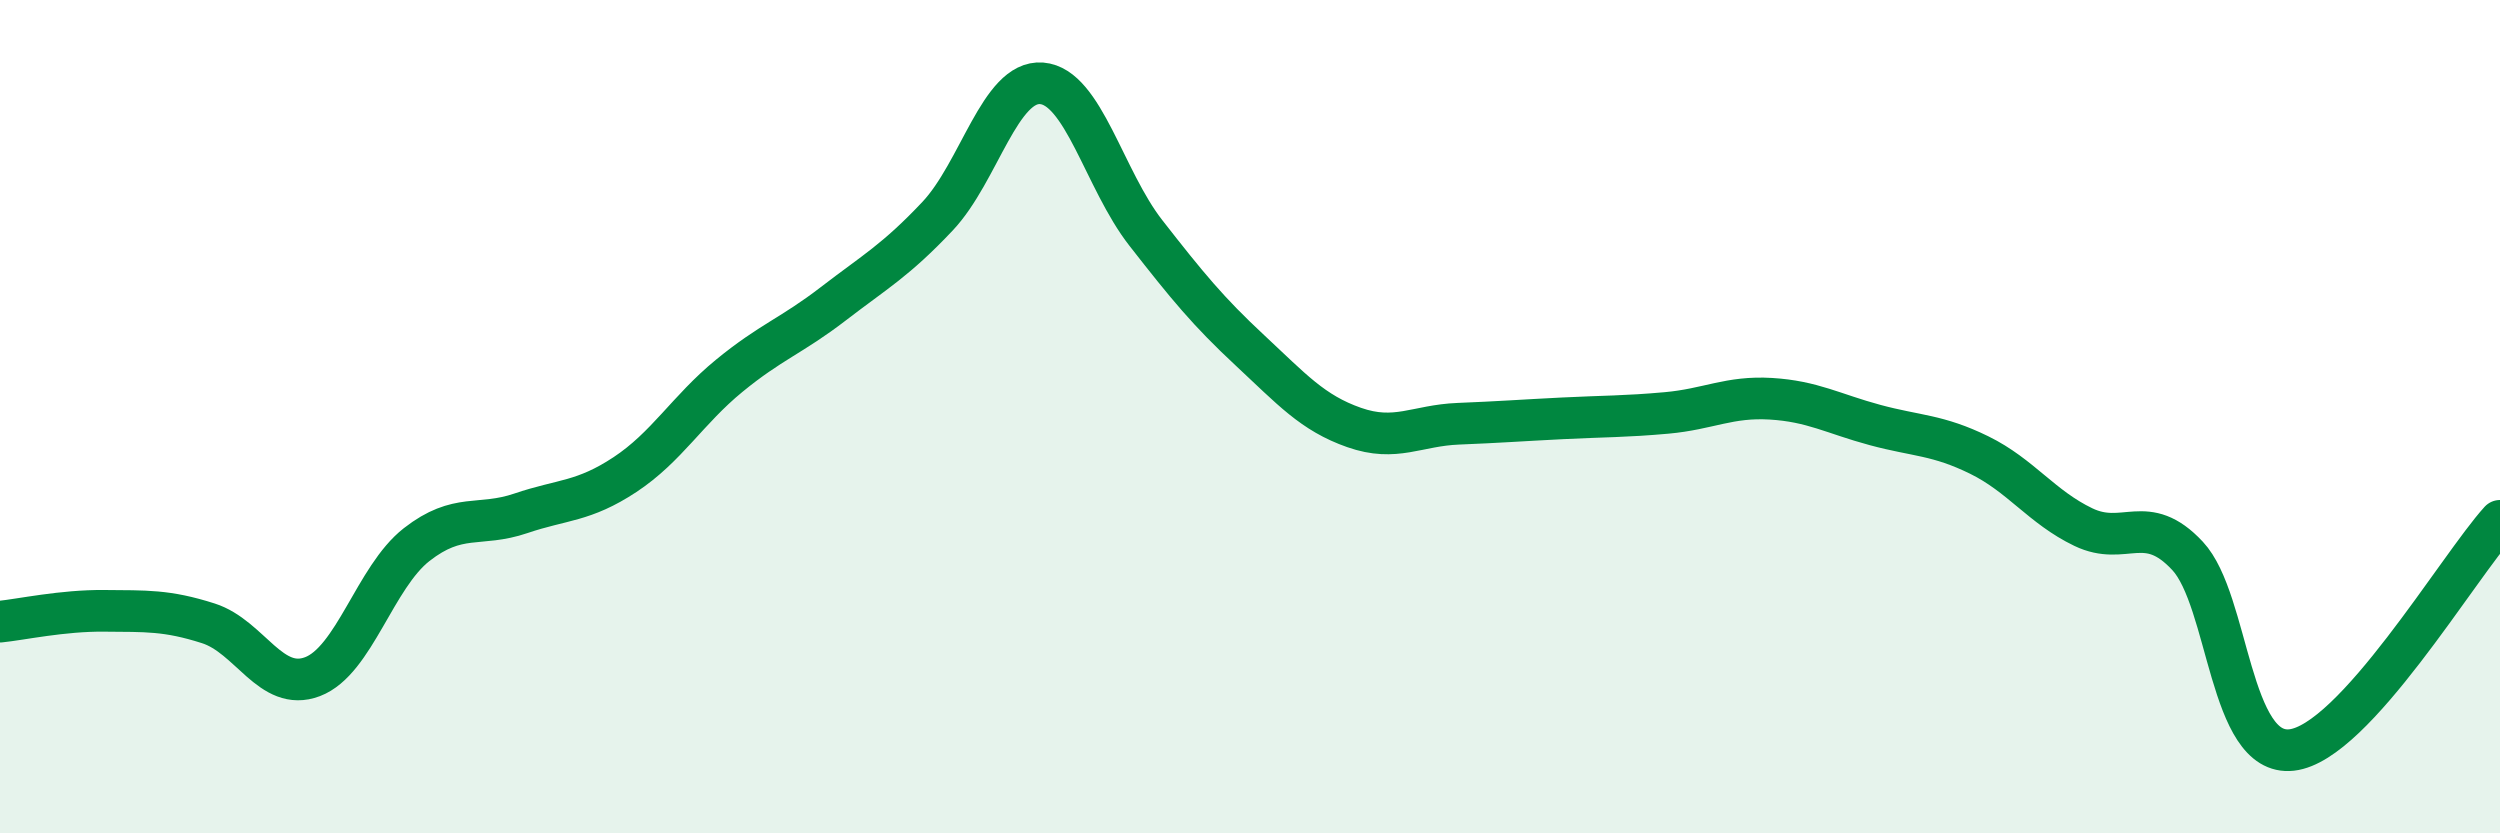
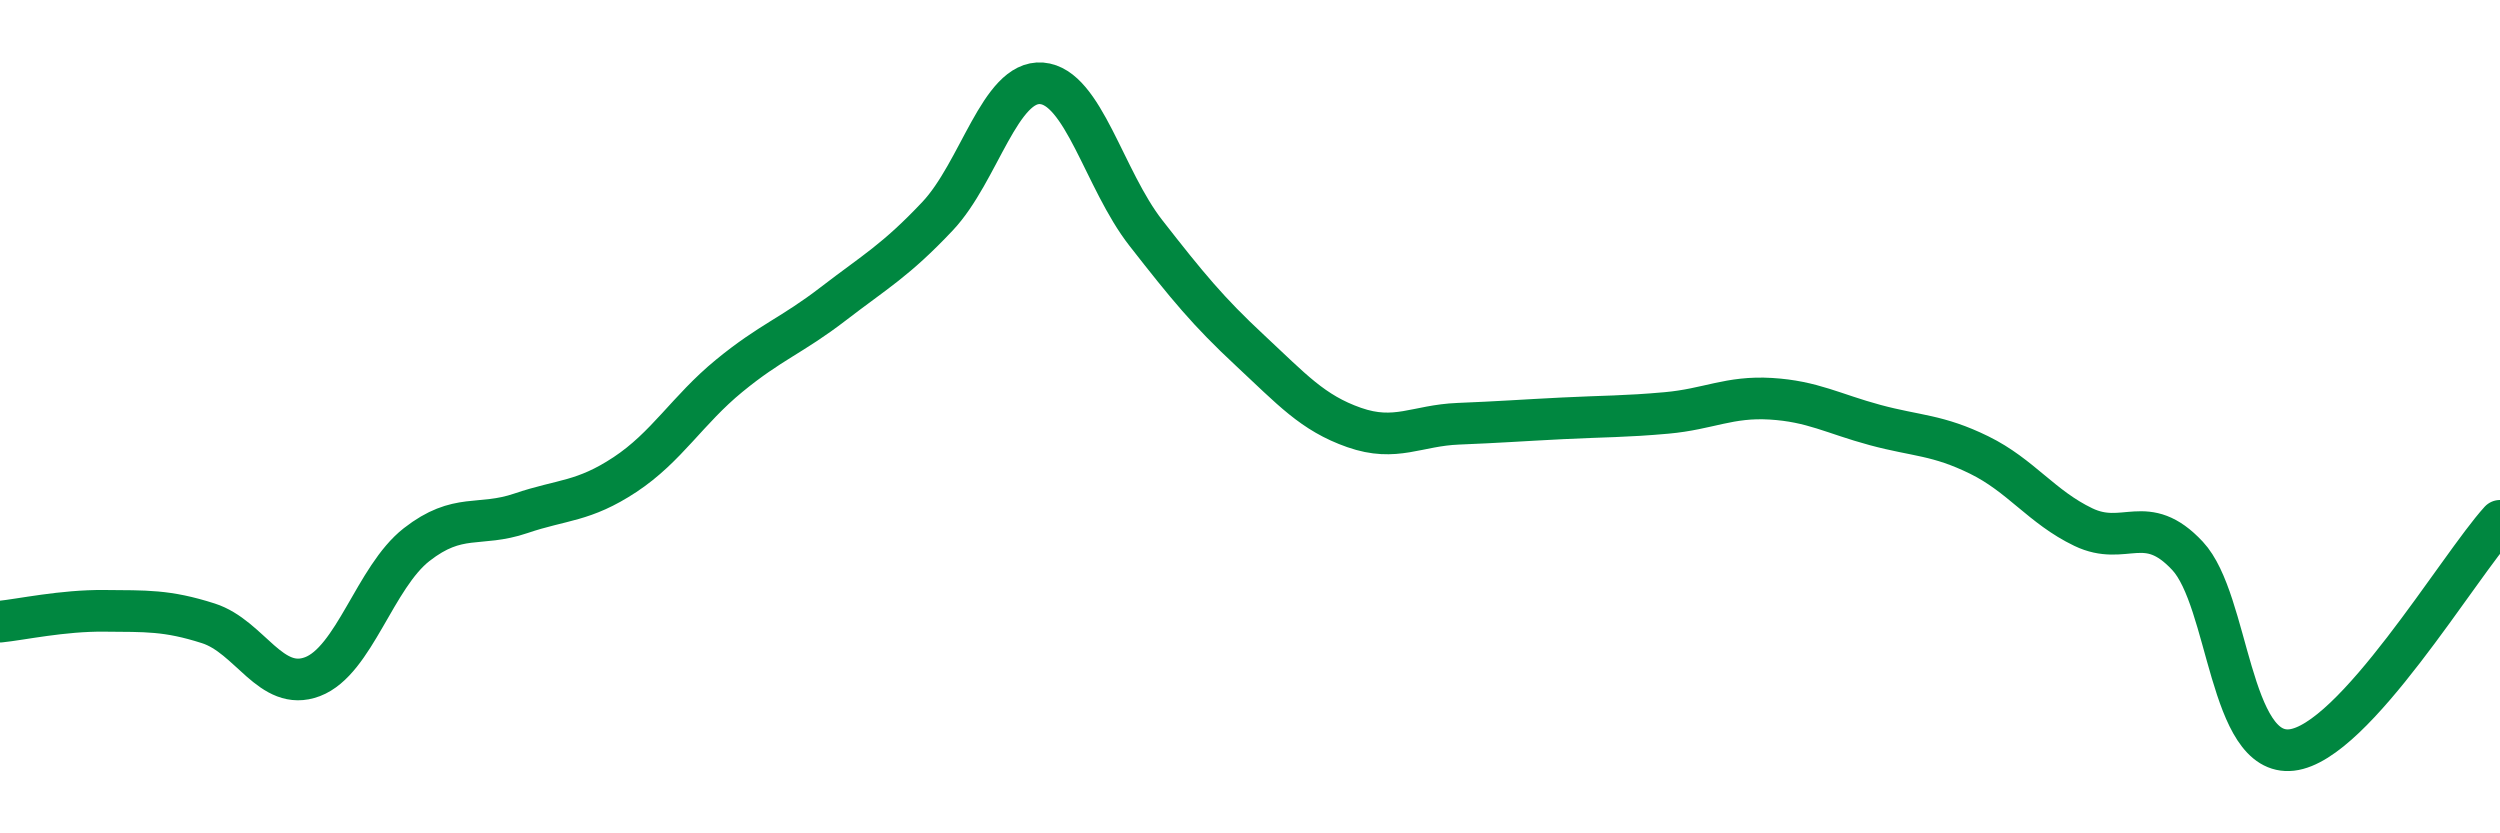
<svg xmlns="http://www.w3.org/2000/svg" width="60" height="20" viewBox="0 0 60 20">
-   <path d="M 0,14.92 C 0.5,14.87 1.5,14.65 2.5,14.66 C 3.5,14.67 4,14.64 5,14.96 C 6,15.28 6.5,16.62 7.5,16.24 C 8.5,15.86 9,13.85 10,13.07 C 11,12.29 11.5,12.66 12.5,12.32 C 13.5,11.98 14,12.05 15,11.39 C 16,10.73 16.5,9.84 17.5,9.02 C 18.5,8.2 19,8.06 20,7.29 C 21,6.52 21.5,6.25 22.5,5.19 C 23.5,4.13 24,1.92 25,2 C 26,2.08 26.5,4.31 27.5,5.59 C 28.5,6.87 29,7.48 30,8.41 C 31,9.34 31.5,9.91 32.5,10.26 C 33.5,10.61 34,10.21 35,10.17 C 36,10.13 36.5,10.09 37.5,10.04 C 38.5,9.99 39,10 40,9.91 C 41,9.82 41.5,9.51 42.5,9.57 C 43.5,9.63 44,9.93 45,10.2 C 46,10.47 46.5,10.43 47.5,10.92 C 48.5,11.41 49,12.17 50,12.65 C 51,13.13 51.5,12.27 52.5,13.34 C 53.5,14.41 53.5,18.17 55,18 C 56.5,17.83 59,13.6 60,12.5L60 20L0 20Z" fill="#008740" opacity="0.1" stroke-linecap="round" stroke-linejoin="round" />
  <path d="M 0,14.92 C 0.5,14.87 1.5,14.65 2.5,14.66 C 3.5,14.67 4,14.64 5,14.96 C 6,15.28 6.5,16.62 7.5,16.24 C 8.5,15.86 9,13.85 10,13.07 C 11,12.29 11.5,12.66 12.5,12.32 C 13.5,11.98 14,12.05 15,11.39 C 16,10.73 16.5,9.84 17.5,9.02 C 18.5,8.2 19,8.06 20,7.29 C 21,6.52 21.5,6.25 22.5,5.19 C 23.5,4.13 24,1.92 25,2 C 26,2.08 26.5,4.31 27.5,5.59 C 28.5,6.87 29,7.48 30,8.41 C 31,9.34 31.5,9.91 32.5,10.26 C 33.5,10.61 34,10.21 35,10.17 C 36,10.13 36.5,10.09 37.5,10.04 C 38.5,9.99 39,10 40,9.91 C 41,9.82 41.5,9.51 42.5,9.57 C 43.5,9.63 44,9.93 45,10.2 C 46,10.47 46.5,10.43 47.5,10.92 C 48.5,11.41 49,12.17 50,12.65 C 51,13.13 51.5,12.27 52.5,13.34 C 53.5,14.41 53.5,18.17 55,18 C 56.5,17.83 59,13.6 60,12.5" stroke="#008740" stroke-width="1" fill="none" stroke-linecap="round" stroke-linejoin="round" />
</svg>